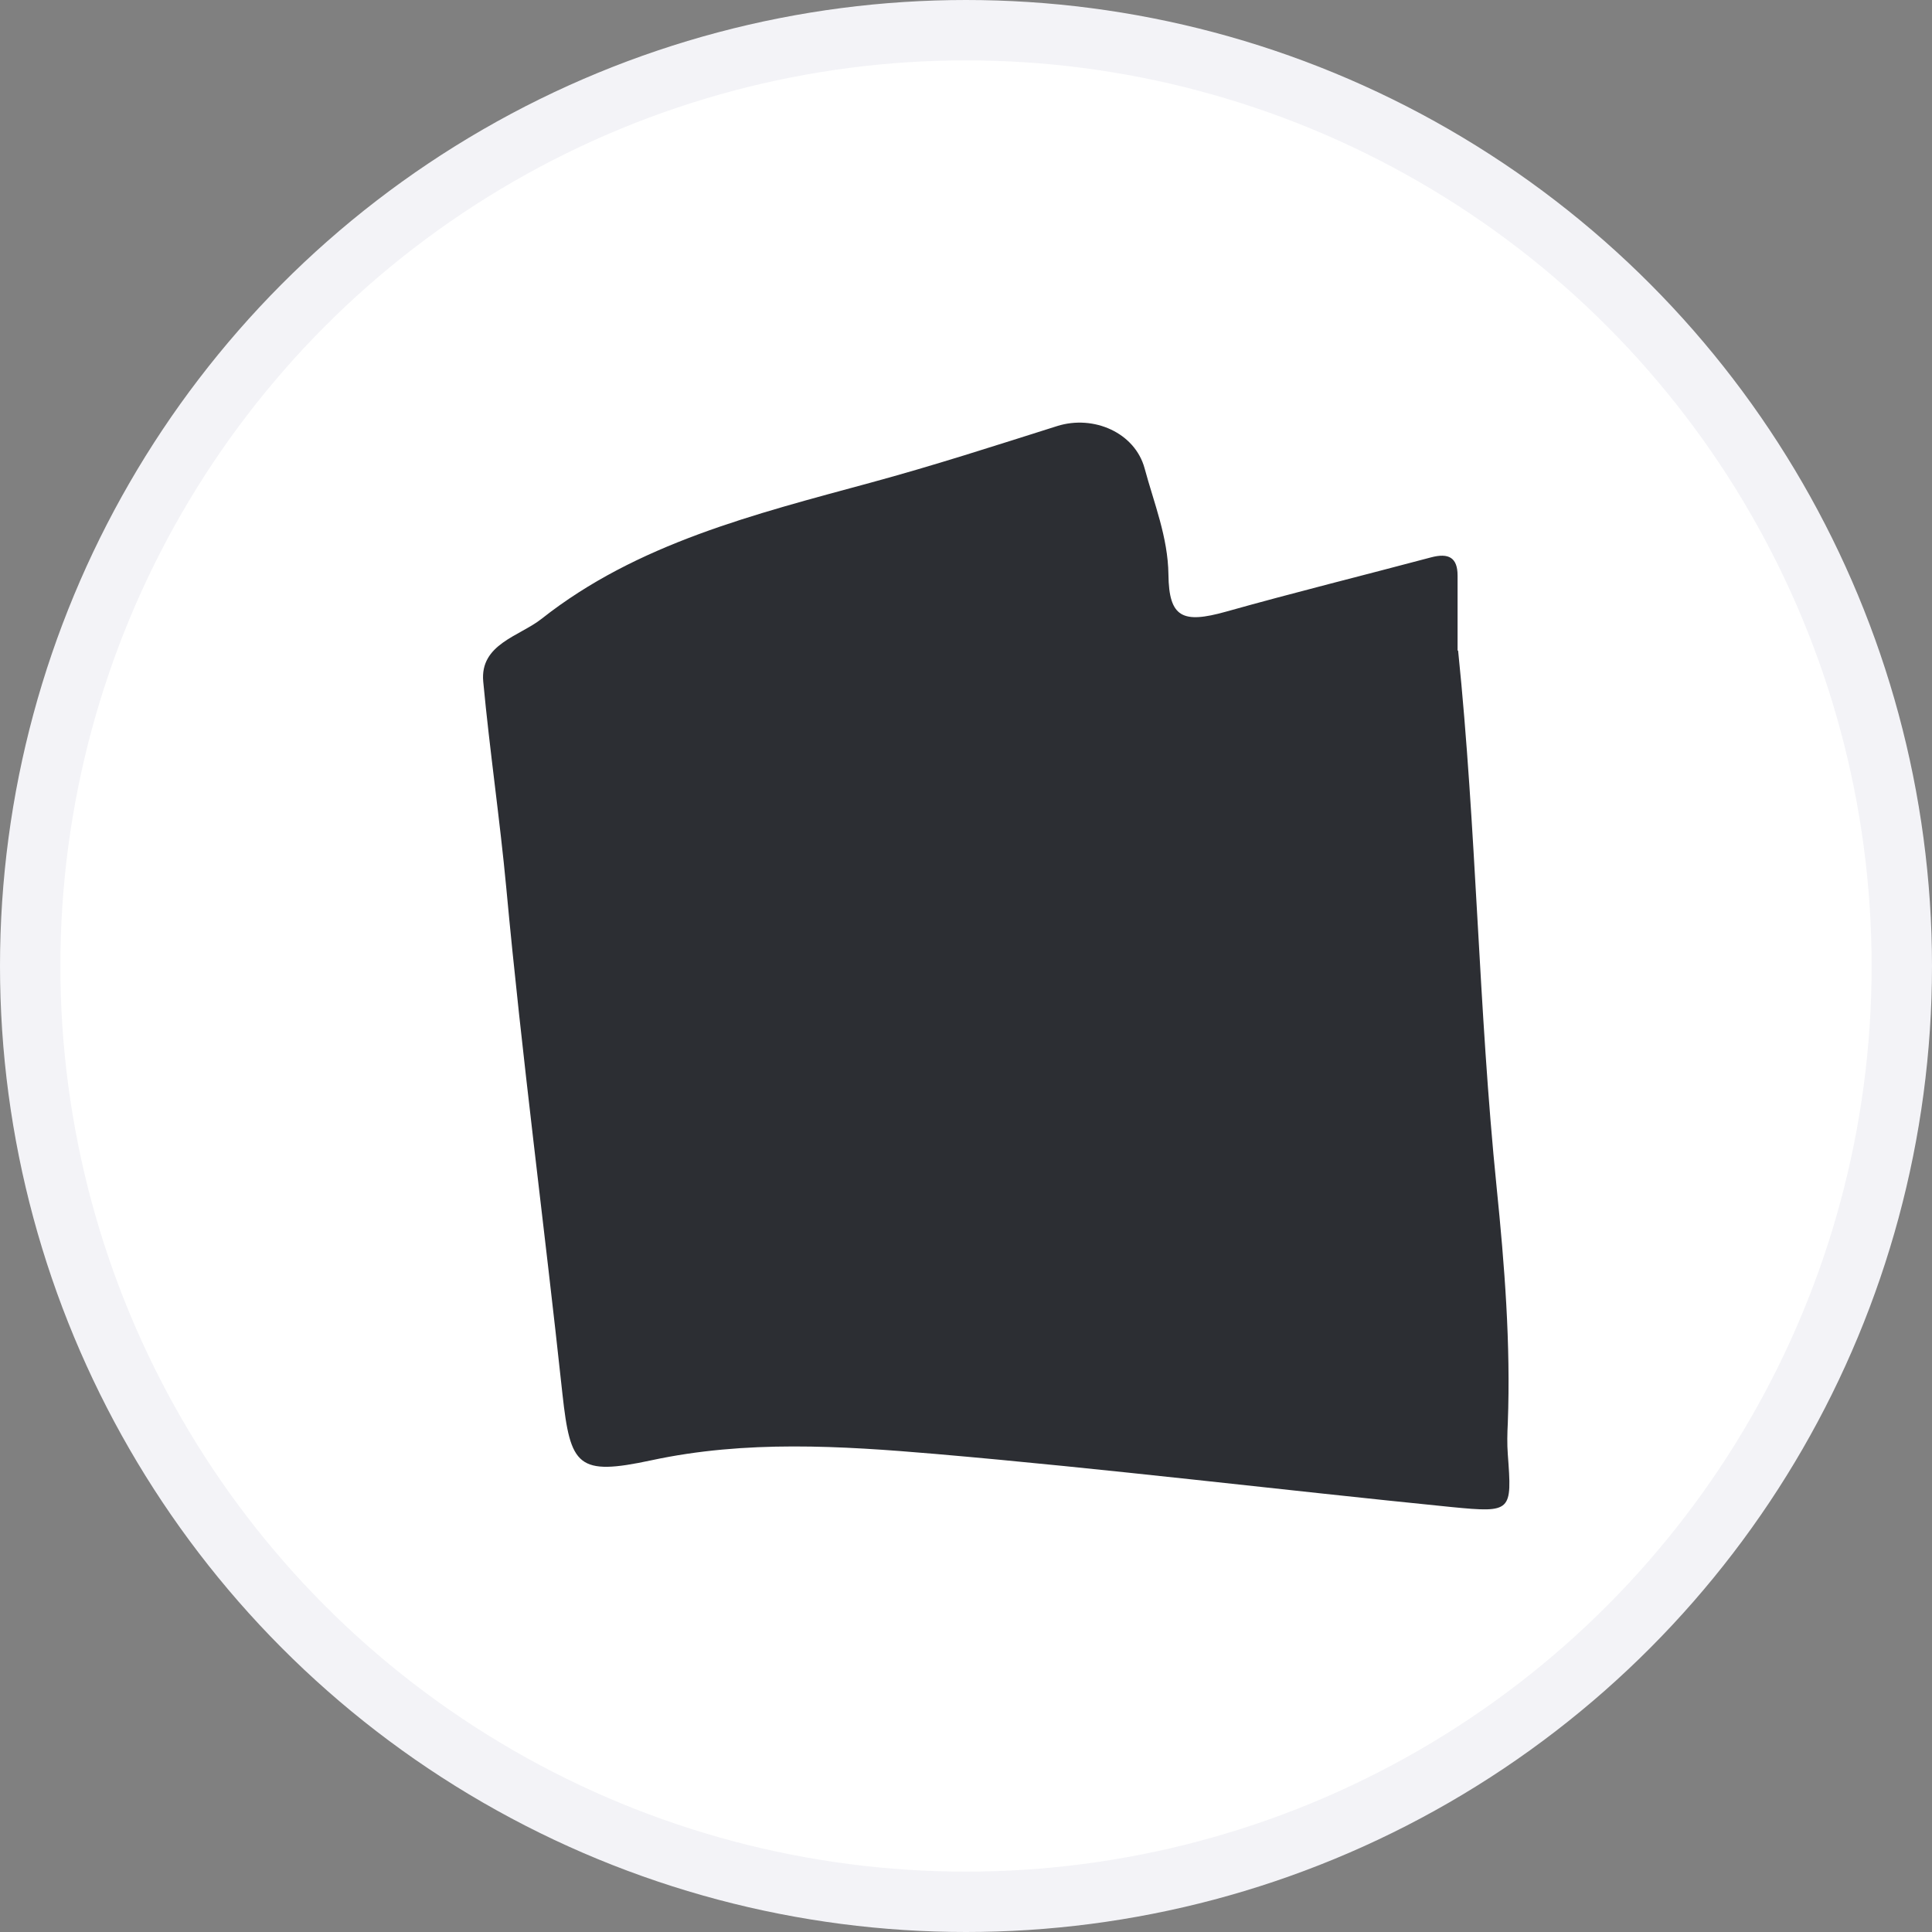
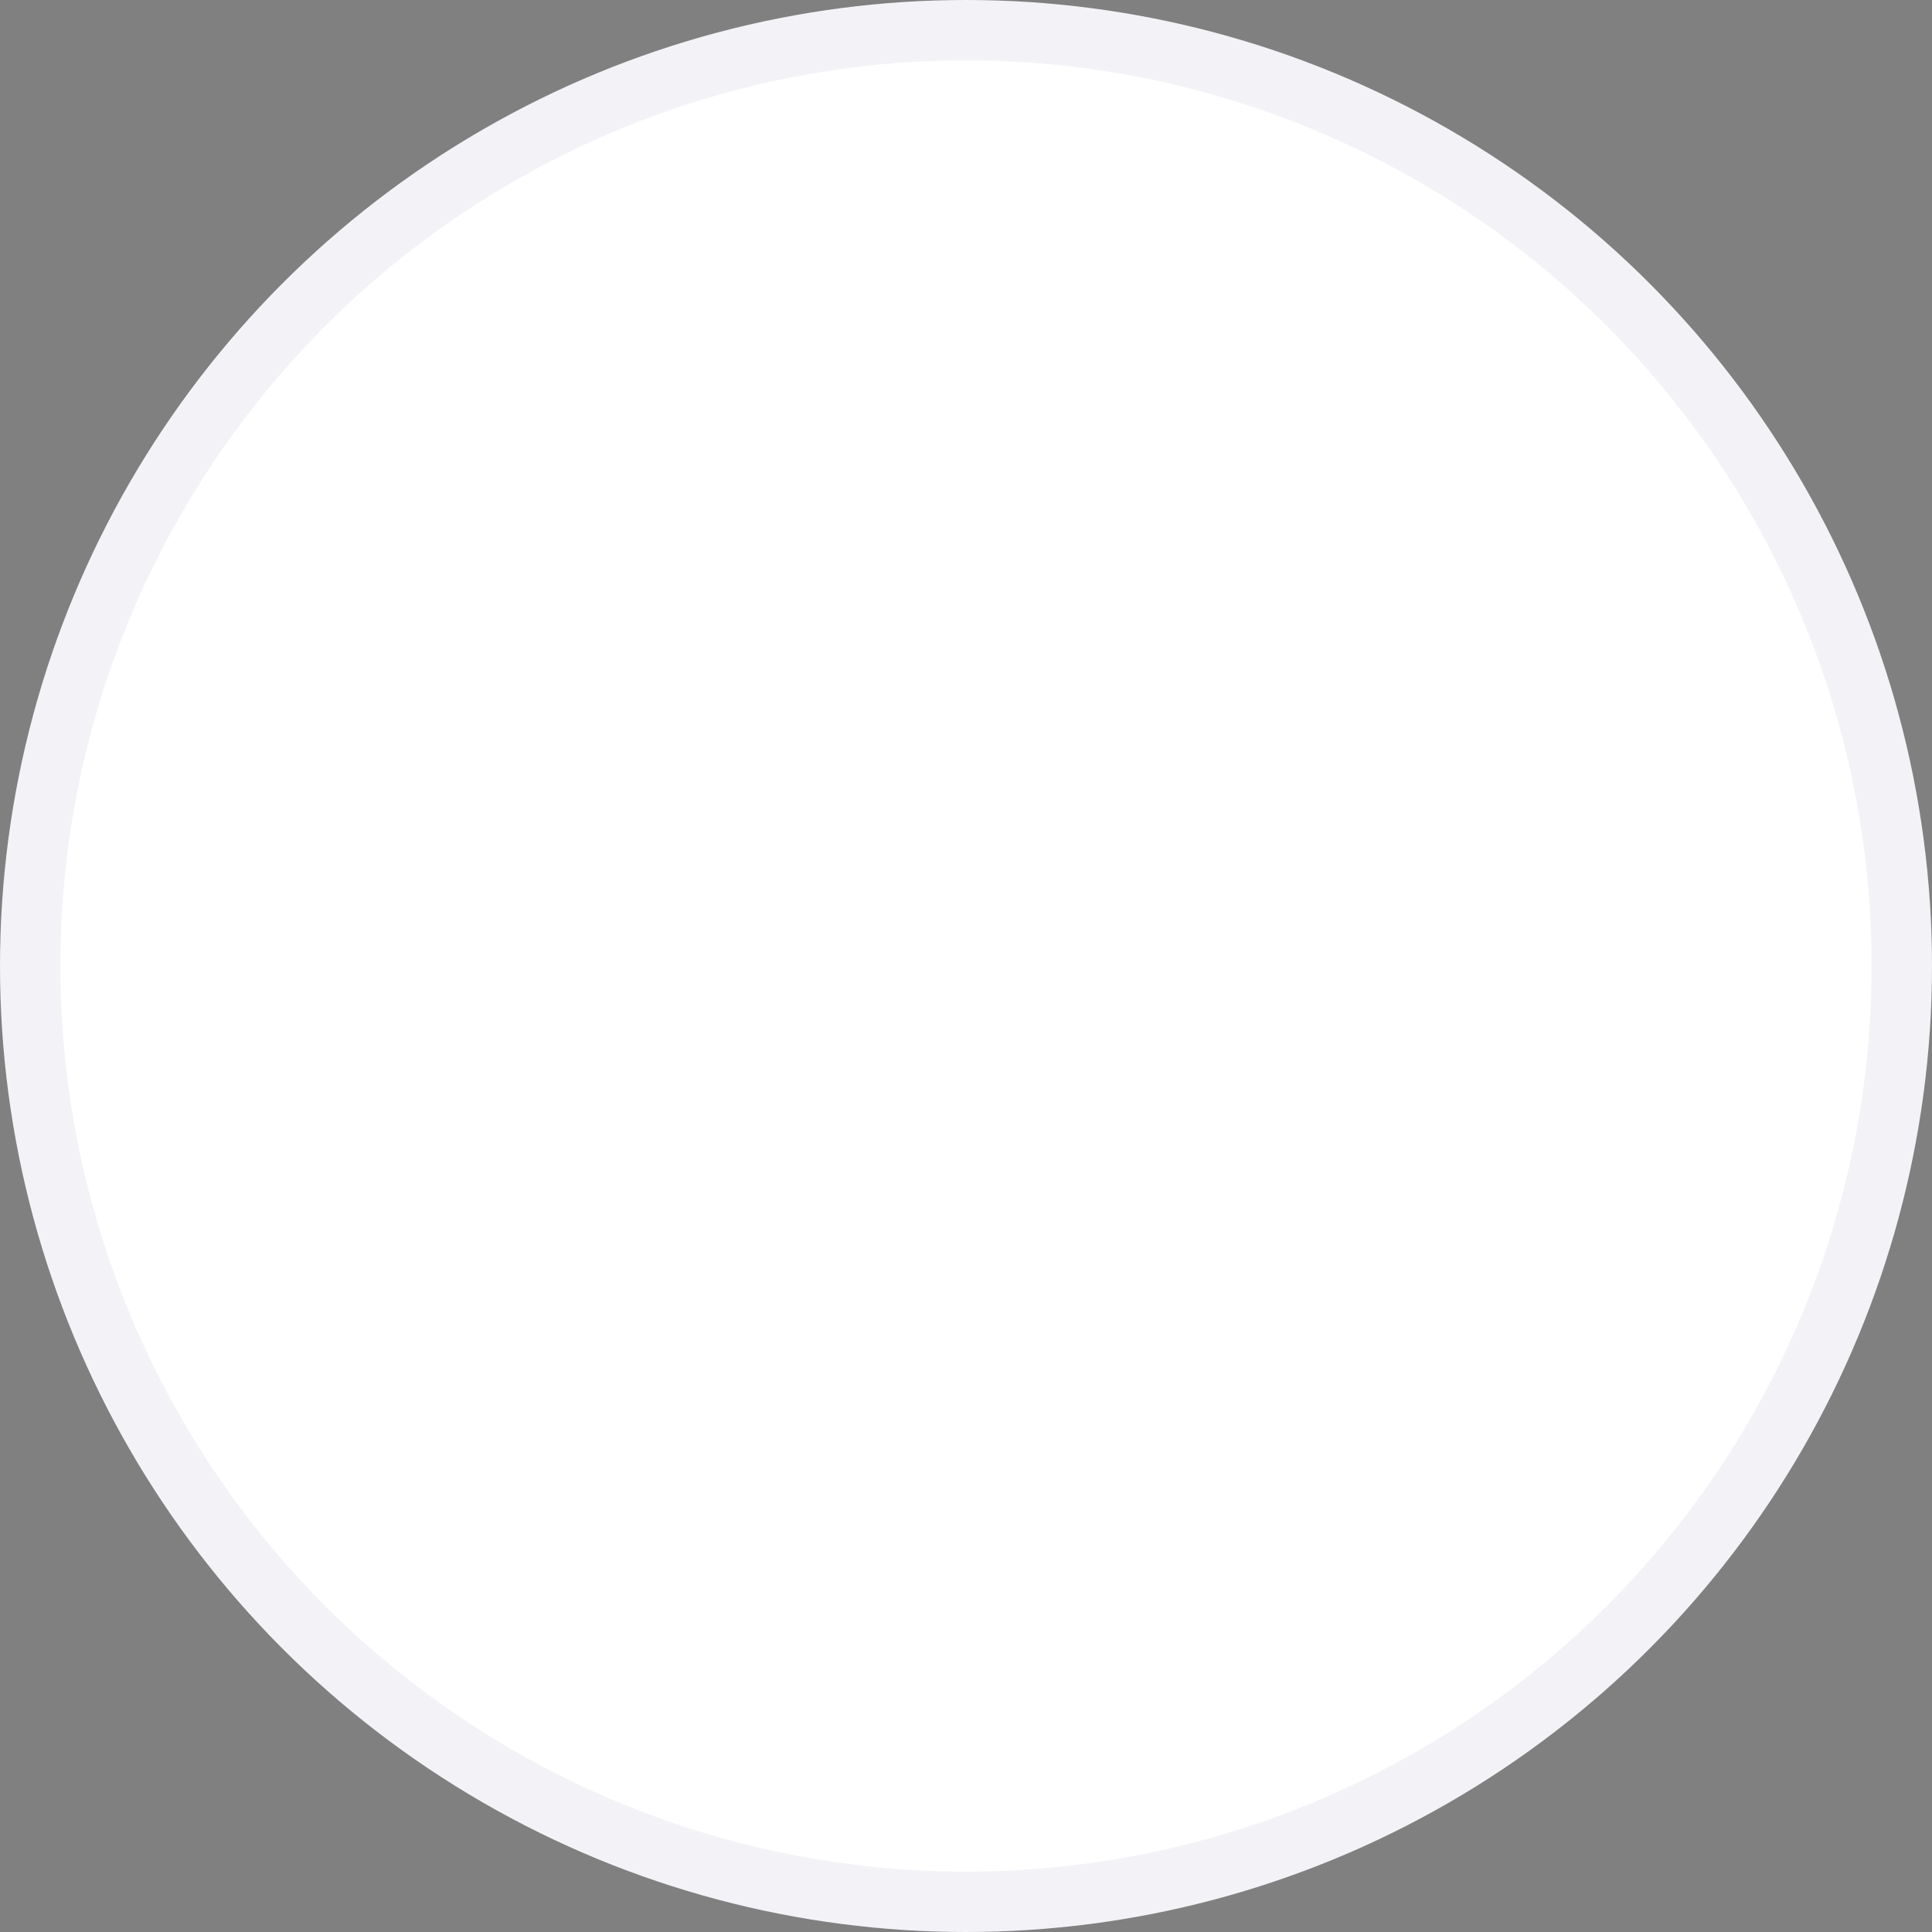
<svg xmlns="http://www.w3.org/2000/svg" width="32" height="32" viewBox="0 0 32 32" fill="none">
  <rect x="0" y="0" width="32" height="32" fill="#808080" stroke="none" />
  <circle cx="16" cy="16" r="15.5" fill="white" stroke="#F3F3F7" />
-   <path d="M24.151 10.777C24.455 13.735 24.488 16.709 24.789 19.667C24.92 20.959 25.023 22.262 24.974 23.569C24.965 23.741 24.961 23.917 24.974 24.089C25.044 25.036 25.044 25.059 24.048 24.962C21.192 24.676 18.345 24.328 15.485 24.081C13.925 23.948 12.357 23.85 10.789 24.187C9.567 24.449 9.448 24.288 9.316 23.091C9.016 20.297 8.645 17.507 8.386 14.71C8.279 13.567 8.111 12.432 8.004 11.29C7.946 10.668 8.604 10.539 8.971 10.249C10.551 9.001 12.493 8.519 14.419 7.995C15.46 7.713 16.485 7.381 17.513 7.056C18.114 6.868 18.797 7.166 18.958 7.756C19.114 8.336 19.345 8.895 19.353 9.517C19.361 10.233 19.591 10.331 20.303 10.132C21.431 9.815 22.571 9.533 23.702 9.232C23.998 9.153 24.142 9.239 24.142 9.533C24.142 9.948 24.142 10.358 24.142 10.773L24.151 10.777Z" fill="#2C2E33" />
</svg>